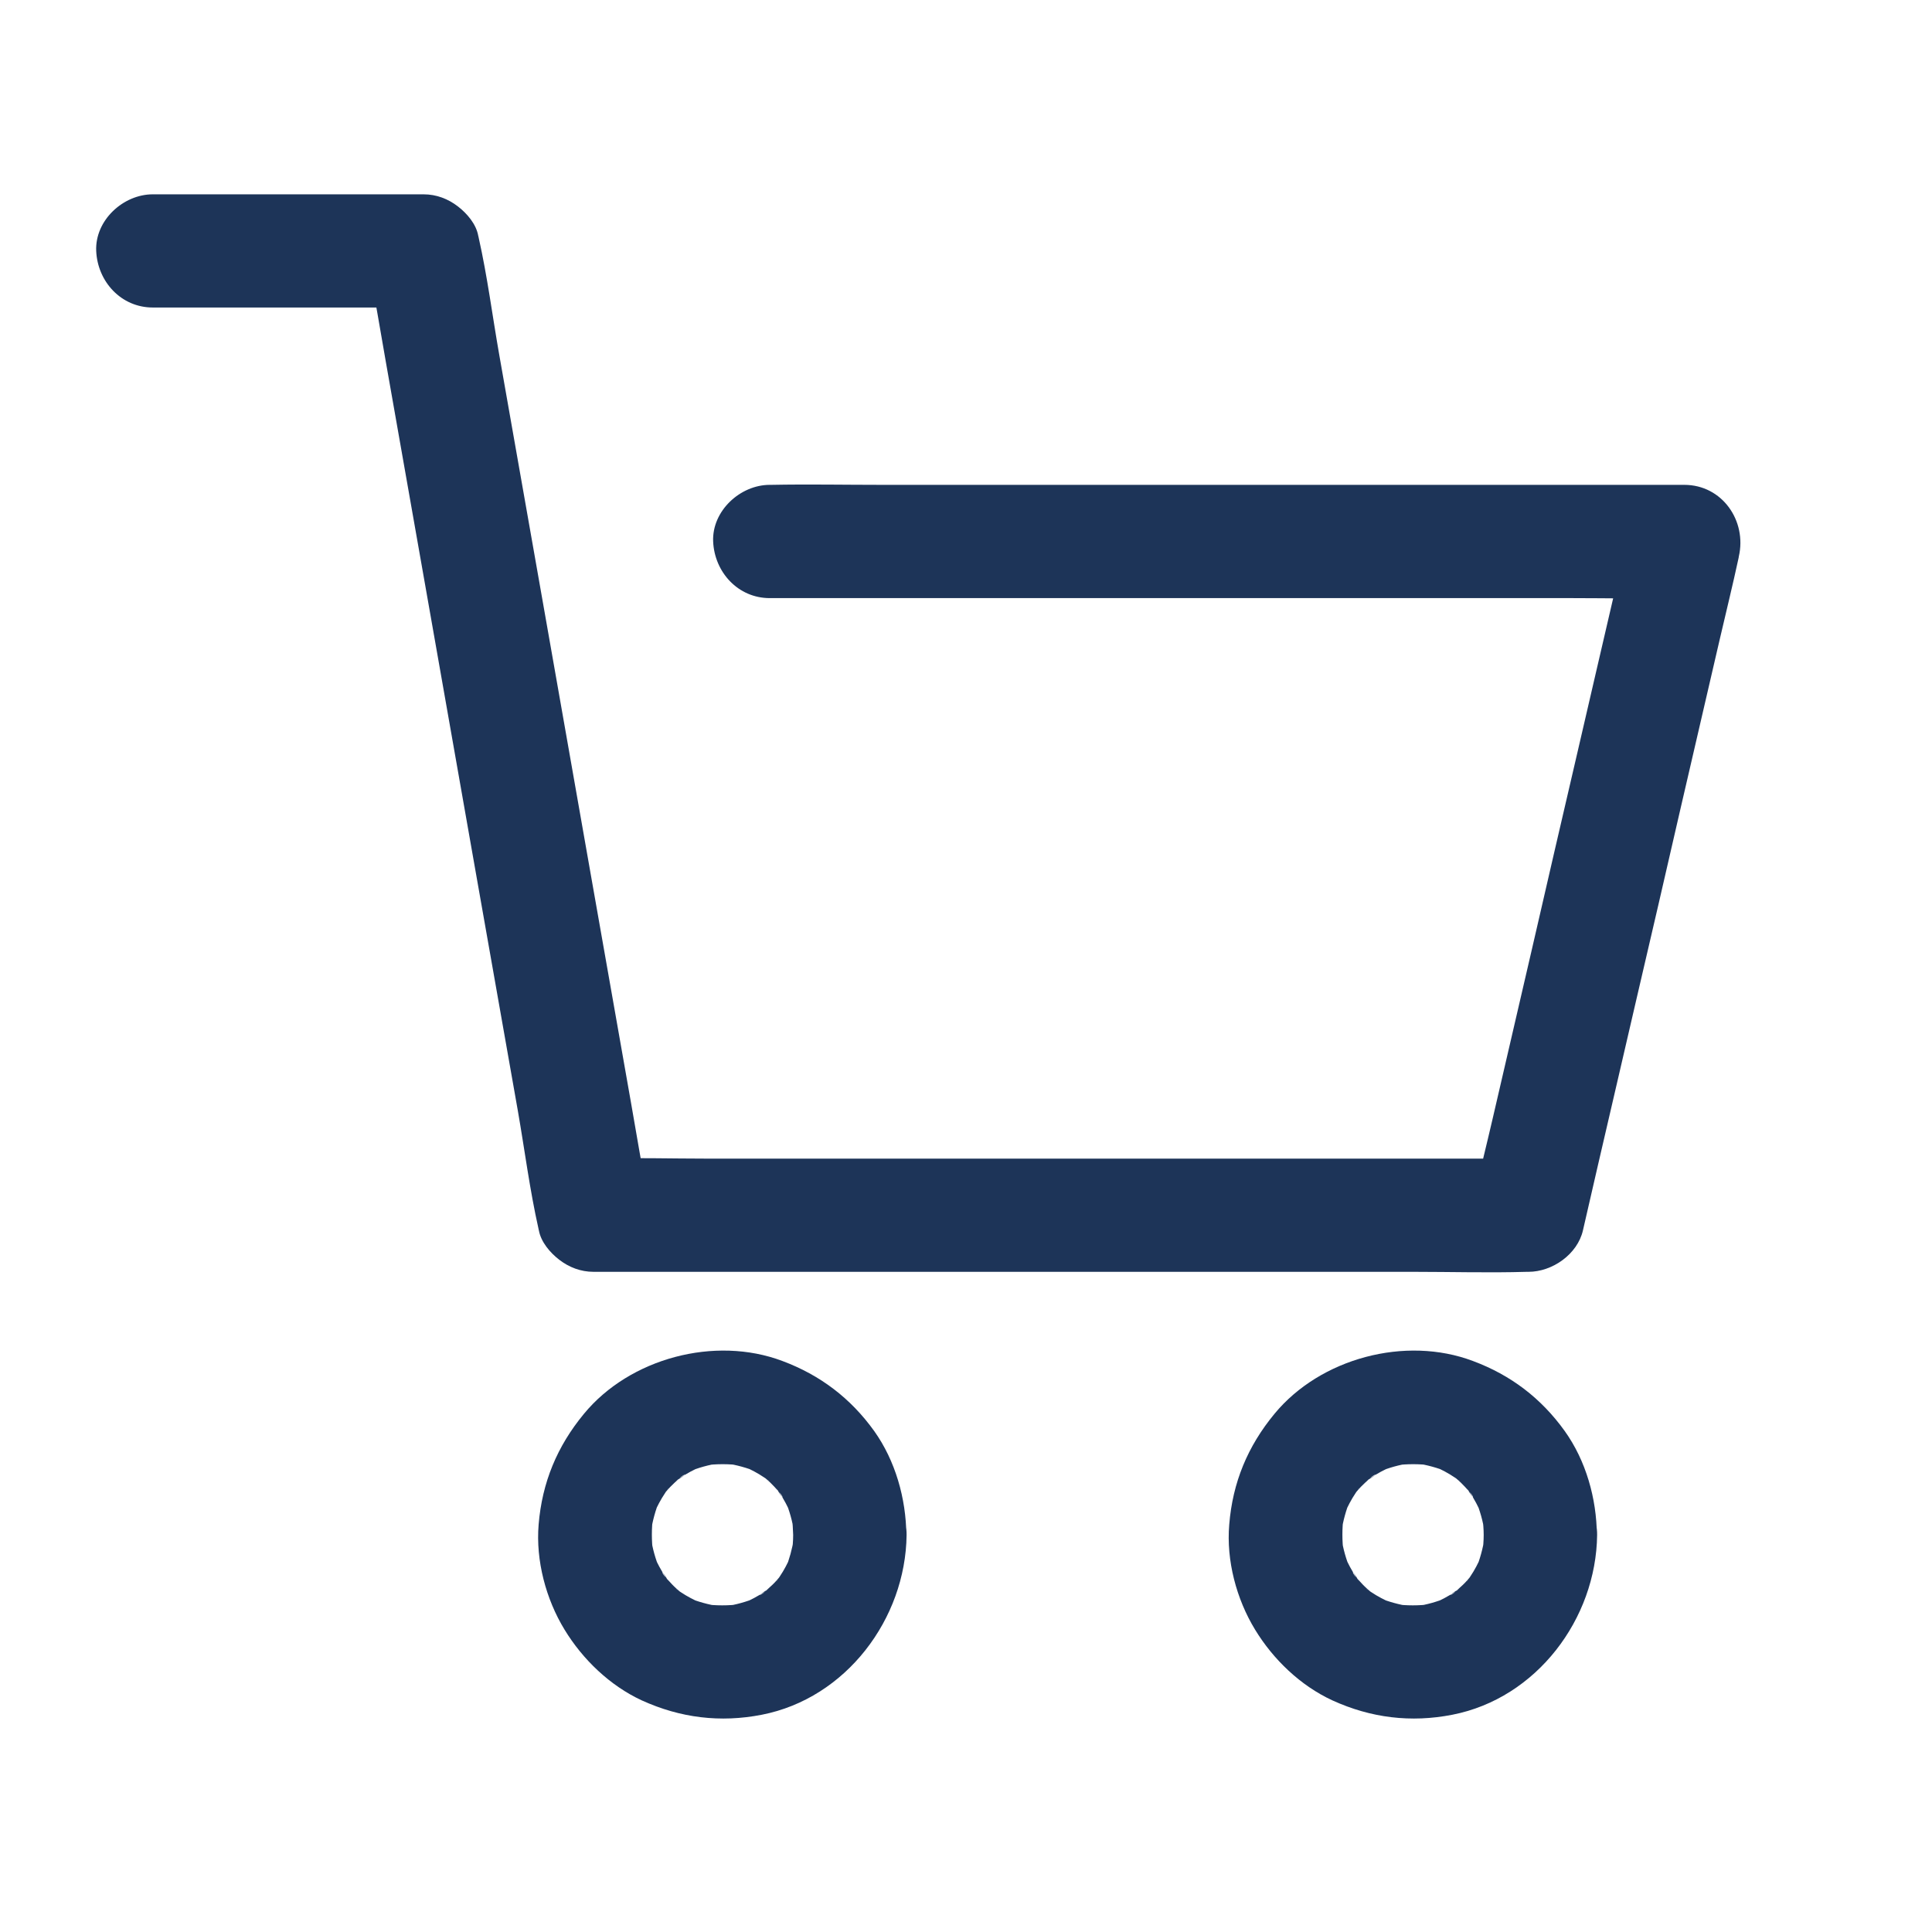
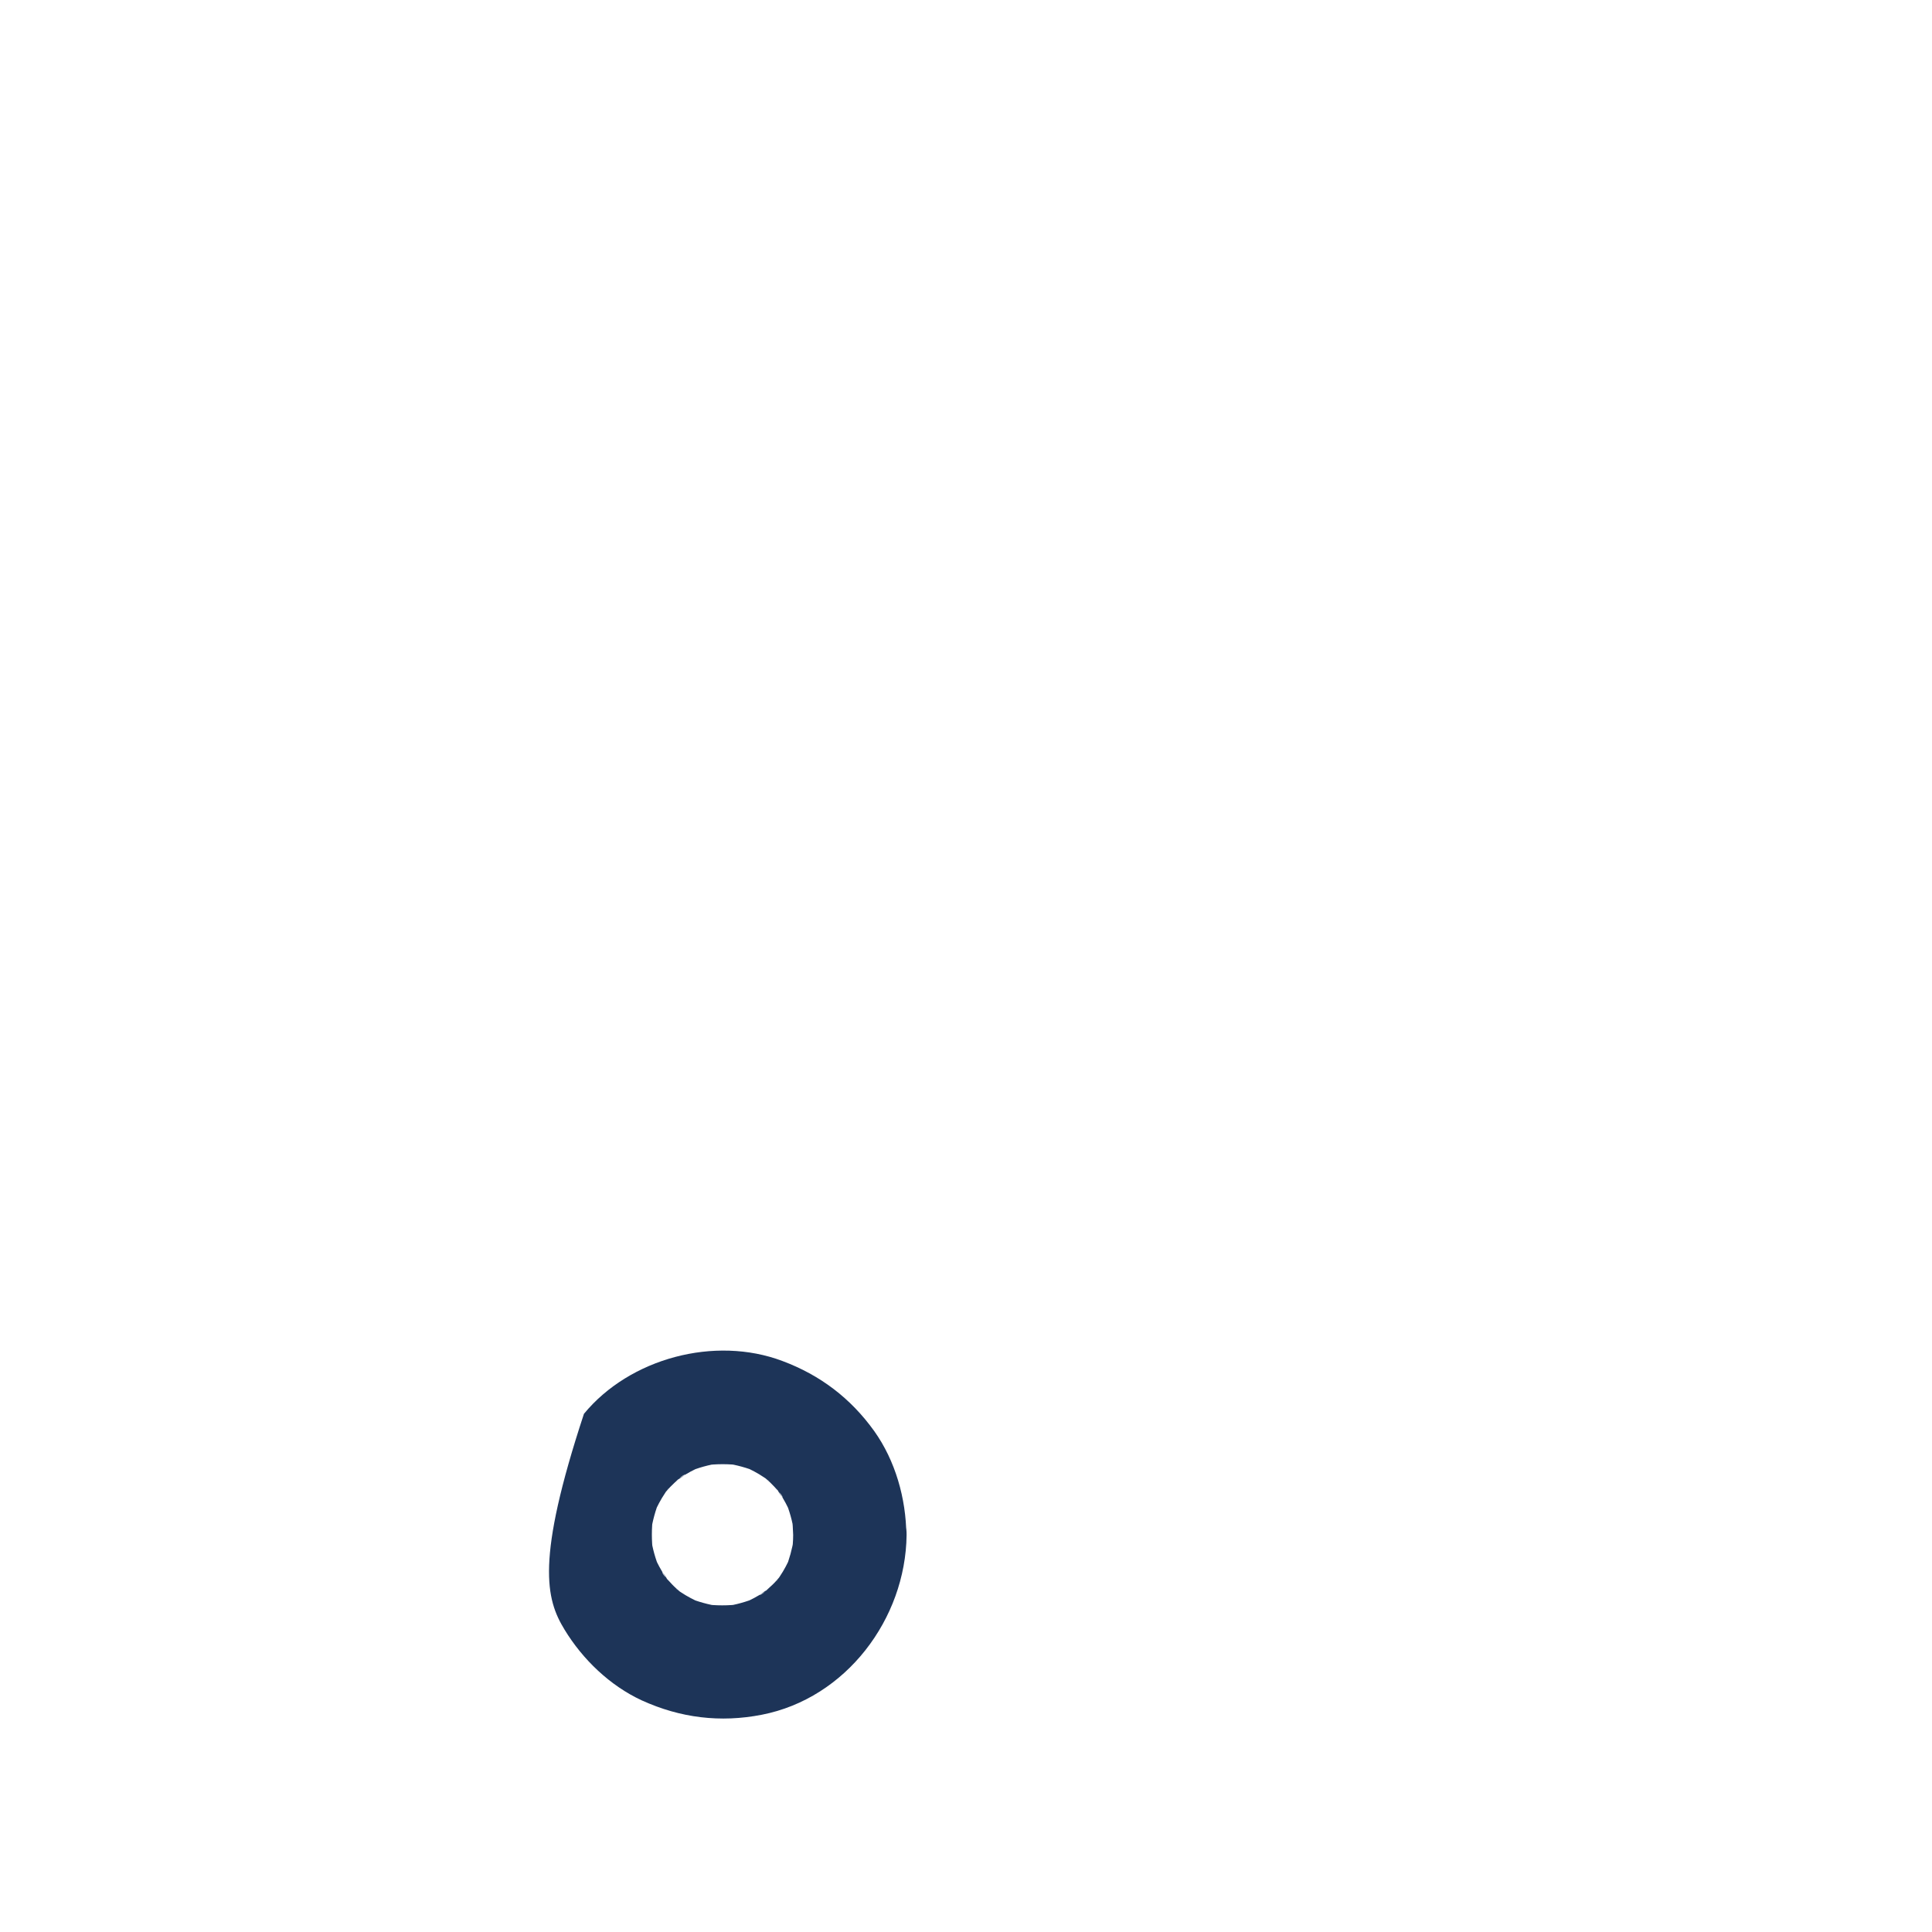
<svg xmlns="http://www.w3.org/2000/svg" width="24" height="24" viewBox="0 0 24 24" fill="none">
-   <path d="M9.562 7.43H10.69H13.399H16.69H19.526C19.985 7.43 20.445 7.441 20.904 7.43H20.923C20.698 7.132 20.47 6.837 20.245 6.539C20.182 6.818 20.116 7.095 20.053 7.373C19.898 8.037 19.746 8.7 19.591 9.366C19.404 10.172 19.216 10.978 19.031 11.787C18.869 12.485 18.708 13.181 18.546 13.88C18.469 14.217 18.38 14.555 18.312 14.895C18.312 14.899 18.309 14.904 18.309 14.909C18.534 14.738 18.762 14.564 18.987 14.393C18.6 14.393 18.213 14.393 17.829 14.393C16.905 14.393 15.982 14.393 15.059 14.393C13.938 14.393 12.818 14.393 11.698 14.393C10.732 14.393 9.766 14.393 8.803 14.393C8.334 14.393 7.863 14.379 7.395 14.393C7.388 14.393 7.38 14.393 7.373 14.393C7.598 14.564 7.826 14.738 8.051 14.909C7.98 14.512 7.91 14.116 7.842 13.718C7.673 12.764 7.507 11.812 7.338 10.859C7.134 9.705 6.933 8.552 6.729 7.399C6.553 6.403 6.377 5.405 6.202 4.409C6.117 3.926 6.054 3.431 5.946 2.951C5.944 2.944 5.944 2.937 5.941 2.93C5.916 2.784 5.801 2.651 5.688 2.564C5.566 2.47 5.421 2.414 5.262 2.414C4.28 2.414 3.298 2.414 2.316 2.414C2.177 2.414 2.039 2.414 1.898 2.414C1.53 2.414 1.179 2.737 1.195 3.117C1.212 3.499 1.505 3.82 1.898 3.82H4.845H5.262C5.037 3.649 4.809 3.476 4.584 3.305C4.655 3.701 4.725 4.097 4.793 4.495C4.962 5.449 5.128 6.401 5.297 7.355C5.501 8.508 5.702 9.661 5.906 10.814C6.082 11.81 6.258 12.809 6.434 13.805C6.518 14.287 6.581 14.782 6.689 15.262C6.691 15.27 6.691 15.277 6.694 15.284C6.72 15.429 6.834 15.562 6.947 15.649C7.069 15.743 7.214 15.799 7.373 15.799H8.531H11.302H14.662H17.557C18.026 15.799 18.497 15.813 18.966 15.799H18.987C19.284 15.799 19.596 15.581 19.664 15.284C19.727 15.005 19.793 14.728 19.856 14.449C20.011 13.786 20.163 13.123 20.318 12.457C20.506 11.651 20.693 10.845 20.878 10.036C21.04 9.338 21.202 8.641 21.363 7.943C21.441 7.605 21.525 7.268 21.598 6.928C21.598 6.923 21.6 6.919 21.6 6.914C21.703 6.471 21.394 6.023 20.923 6.023C20.548 6.023 20.17 6.023 19.795 6.023C18.893 6.023 17.988 6.023 17.086 6.023C15.989 6.023 14.892 6.023 13.795 6.023C12.851 6.023 11.906 6.023 10.959 6.023C10.5 6.023 10.041 6.014 9.581 6.023C9.574 6.023 9.567 6.023 9.562 6.023C9.195 6.023 8.843 6.347 8.859 6.727C8.876 7.109 9.169 7.43 9.562 7.43Z" fill="#1D3458" />
-   <path d="M9.853 19.068C9.853 19.143 9.846 19.218 9.837 19.293C9.846 19.229 9.853 19.168 9.863 19.105C9.841 19.241 9.806 19.37 9.755 19.497C9.778 19.44 9.802 19.384 9.825 19.328C9.785 19.417 9.741 19.504 9.687 19.583C9.682 19.59 9.647 19.646 9.642 19.646C9.64 19.646 9.759 19.504 9.696 19.576C9.663 19.614 9.631 19.654 9.593 19.689C9.56 19.721 9.525 19.75 9.492 19.78C9.448 19.82 9.38 19.839 9.551 19.736C9.534 19.745 9.518 19.759 9.502 19.771C9.417 19.827 9.326 19.876 9.232 19.916L9.401 19.846C9.274 19.897 9.145 19.935 9.009 19.954C9.073 19.944 9.134 19.937 9.197 19.928C9.047 19.947 8.897 19.947 8.747 19.928C8.81 19.937 8.871 19.944 8.934 19.954C8.798 19.933 8.67 19.897 8.543 19.846L8.712 19.916C8.623 19.876 8.536 19.832 8.456 19.778C8.449 19.773 8.393 19.738 8.393 19.733C8.393 19.731 8.536 19.85 8.463 19.787C8.426 19.754 8.386 19.721 8.351 19.684C8.318 19.651 8.29 19.616 8.259 19.583C8.22 19.539 8.201 19.471 8.304 19.642C8.295 19.625 8.281 19.609 8.269 19.593C8.213 19.508 8.163 19.417 8.123 19.323C8.147 19.379 8.17 19.436 8.194 19.492C8.142 19.365 8.105 19.236 8.086 19.1C8.095 19.164 8.102 19.225 8.112 19.288C8.093 19.138 8.093 18.988 8.112 18.838C8.102 18.901 8.095 18.962 8.086 19.025C8.107 18.89 8.142 18.761 8.194 18.634C8.17 18.69 8.147 18.747 8.123 18.803C8.163 18.714 8.208 18.627 8.262 18.547C8.266 18.54 8.302 18.484 8.306 18.484C8.309 18.484 8.189 18.627 8.252 18.554C8.285 18.517 8.318 18.477 8.356 18.442C8.388 18.409 8.423 18.381 8.456 18.35C8.501 18.311 8.569 18.292 8.398 18.395C8.414 18.386 8.431 18.372 8.447 18.36C8.531 18.304 8.623 18.254 8.716 18.215C8.66 18.238 8.604 18.261 8.548 18.285C8.674 18.233 8.803 18.196 8.939 18.177C8.876 18.186 8.815 18.193 8.752 18.203C8.902 18.184 9.052 18.184 9.202 18.203C9.138 18.193 9.077 18.186 9.014 18.177C9.15 18.198 9.279 18.233 9.406 18.285C9.349 18.261 9.293 18.238 9.237 18.215C9.326 18.254 9.413 18.299 9.492 18.353C9.499 18.358 9.556 18.393 9.556 18.397C9.556 18.4 9.413 18.28 9.485 18.343C9.523 18.376 9.563 18.409 9.598 18.447C9.631 18.479 9.659 18.515 9.689 18.547C9.729 18.592 9.748 18.66 9.645 18.489C9.654 18.505 9.668 18.521 9.68 18.538C9.736 18.622 9.785 18.714 9.825 18.808C9.802 18.751 9.778 18.695 9.755 18.639C9.806 18.765 9.844 18.894 9.863 19.03C9.853 18.967 9.846 18.906 9.837 18.843C9.846 18.918 9.851 18.993 9.853 19.068C9.858 19.436 10.174 19.787 10.556 19.771C10.934 19.754 11.264 19.461 11.259 19.068C11.255 18.615 11.123 18.146 10.859 17.776C10.566 17.368 10.188 17.082 9.72 16.907C8.881 16.59 7.823 16.872 7.254 17.563C6.921 17.966 6.734 18.416 6.691 18.939C6.654 19.384 6.781 19.864 7.013 20.244C7.238 20.614 7.577 20.94 7.973 21.123C8.452 21.341 8.948 21.402 9.464 21.301C10.509 21.097 11.25 20.111 11.262 19.068C11.267 18.7 10.936 18.348 10.559 18.364C10.172 18.383 9.856 18.674 9.853 19.068Z" fill="#1D3458" />
-   <path d="M18.431 19.068C18.431 19.143 18.424 19.218 18.415 19.293C18.424 19.229 18.431 19.168 18.441 19.105C18.42 19.241 18.384 19.37 18.333 19.497C18.356 19.44 18.38 19.384 18.403 19.328C18.363 19.417 18.319 19.504 18.265 19.583C18.26 19.59 18.225 19.646 18.22 19.646C18.218 19.646 18.337 19.504 18.274 19.576C18.241 19.614 18.209 19.654 18.171 19.689C18.138 19.721 18.103 19.75 18.07 19.78C18.026 19.82 17.958 19.839 18.129 19.736C18.113 19.745 18.096 19.759 18.08 19.771C17.995 19.827 17.904 19.876 17.81 19.916L17.979 19.846C17.852 19.897 17.724 19.935 17.587 19.954C17.651 19.944 17.712 19.937 17.775 19.928C17.625 19.947 17.475 19.947 17.325 19.928C17.388 19.937 17.449 19.944 17.512 19.954C17.377 19.933 17.248 19.897 17.121 19.846L17.29 19.916C17.201 19.876 17.114 19.832 17.034 19.778C17.027 19.773 16.971 19.738 16.971 19.733C16.971 19.731 17.114 19.85 17.041 19.787C17.004 19.754 16.964 19.721 16.929 19.684C16.896 19.651 16.868 19.616 16.837 19.583C16.798 19.539 16.779 19.471 16.882 19.642C16.873 19.625 16.859 19.609 16.847 19.593C16.791 19.508 16.741 19.417 16.702 19.323C16.725 19.379 16.748 19.436 16.772 19.492C16.72 19.365 16.683 19.236 16.664 19.1C16.674 19.164 16.68 19.225 16.69 19.288C16.671 19.138 16.671 18.988 16.69 18.838C16.68 18.901 16.674 18.962 16.664 19.025C16.685 18.89 16.72 18.761 16.772 18.634C16.748 18.69 16.725 18.747 16.702 18.803C16.741 18.714 16.786 18.627 16.84 18.547C16.845 18.54 16.88 18.484 16.884 18.484C16.887 18.484 16.767 18.627 16.831 18.554C16.863 18.517 16.896 18.477 16.934 18.442C16.966 18.409 17.002 18.381 17.034 18.35C17.079 18.311 17.147 18.292 16.976 18.395C16.992 18.386 17.009 18.372 17.025 18.36C17.109 18.304 17.201 18.254 17.295 18.215C17.238 18.238 17.182 18.261 17.126 18.285C17.252 18.233 17.381 18.196 17.517 18.177C17.454 18.186 17.393 18.193 17.33 18.203C17.48 18.184 17.63 18.184 17.78 18.203C17.716 18.193 17.655 18.186 17.592 18.177C17.728 18.198 17.857 18.233 17.984 18.285C17.927 18.261 17.871 18.238 17.815 18.215C17.904 18.254 17.991 18.299 18.07 18.353C18.077 18.358 18.134 18.393 18.134 18.397C18.134 18.4 17.991 18.28 18.063 18.343C18.101 18.376 18.141 18.409 18.176 18.447C18.209 18.479 18.237 18.515 18.267 18.547C18.307 18.592 18.326 18.66 18.223 18.489C18.232 18.505 18.246 18.521 18.258 18.538C18.314 18.622 18.363 18.714 18.403 18.808C18.38 18.751 18.356 18.695 18.333 18.639C18.384 18.765 18.422 18.894 18.441 19.03C18.431 18.967 18.424 18.906 18.415 18.843C18.424 18.918 18.431 18.993 18.431 19.068C18.436 19.436 18.752 19.787 19.134 19.771C19.512 19.754 19.842 19.461 19.837 19.068C19.833 18.615 19.702 18.146 19.437 17.776C19.144 17.368 18.767 17.082 18.298 16.907C17.459 16.59 16.402 16.872 15.832 17.563C15.499 17.966 15.312 18.416 15.27 18.939C15.232 19.384 15.359 19.864 15.591 20.244C15.816 20.614 16.155 20.94 16.552 21.123C17.03 21.341 17.527 21.402 18.042 21.301C19.087 21.097 19.828 20.111 19.84 19.068C19.845 18.7 19.514 18.348 19.137 18.364C18.75 18.383 18.436 18.674 18.431 19.068Z" fill="#1D3458" />
+   <path d="M9.853 19.068C9.853 19.143 9.846 19.218 9.837 19.293C9.846 19.229 9.853 19.168 9.863 19.105C9.841 19.241 9.806 19.37 9.755 19.497C9.778 19.44 9.802 19.384 9.825 19.328C9.785 19.417 9.741 19.504 9.687 19.583C9.682 19.59 9.647 19.646 9.642 19.646C9.64 19.646 9.759 19.504 9.696 19.576C9.663 19.614 9.631 19.654 9.593 19.689C9.56 19.721 9.525 19.75 9.492 19.78C9.448 19.82 9.38 19.839 9.551 19.736C9.534 19.745 9.518 19.759 9.502 19.771C9.417 19.827 9.326 19.876 9.232 19.916L9.401 19.846C9.274 19.897 9.145 19.935 9.009 19.954C9.073 19.944 9.134 19.937 9.197 19.928C9.047 19.947 8.897 19.947 8.747 19.928C8.81 19.937 8.871 19.944 8.934 19.954C8.798 19.933 8.67 19.897 8.543 19.846L8.712 19.916C8.623 19.876 8.536 19.832 8.456 19.778C8.449 19.773 8.393 19.738 8.393 19.733C8.393 19.731 8.536 19.85 8.463 19.787C8.426 19.754 8.386 19.721 8.351 19.684C8.318 19.651 8.29 19.616 8.259 19.583C8.22 19.539 8.201 19.471 8.304 19.642C8.295 19.625 8.281 19.609 8.269 19.593C8.213 19.508 8.163 19.417 8.123 19.323C8.147 19.379 8.17 19.436 8.194 19.492C8.142 19.365 8.105 19.236 8.086 19.1C8.095 19.164 8.102 19.225 8.112 19.288C8.093 19.138 8.093 18.988 8.112 18.838C8.102 18.901 8.095 18.962 8.086 19.025C8.107 18.89 8.142 18.761 8.194 18.634C8.17 18.69 8.147 18.747 8.123 18.803C8.163 18.714 8.208 18.627 8.262 18.547C8.266 18.54 8.302 18.484 8.306 18.484C8.309 18.484 8.189 18.627 8.252 18.554C8.285 18.517 8.318 18.477 8.356 18.442C8.388 18.409 8.423 18.381 8.456 18.35C8.501 18.311 8.569 18.292 8.398 18.395C8.414 18.386 8.431 18.372 8.447 18.36C8.531 18.304 8.623 18.254 8.716 18.215C8.66 18.238 8.604 18.261 8.548 18.285C8.674 18.233 8.803 18.196 8.939 18.177C8.876 18.186 8.815 18.193 8.752 18.203C8.902 18.184 9.052 18.184 9.202 18.203C9.138 18.193 9.077 18.186 9.014 18.177C9.15 18.198 9.279 18.233 9.406 18.285C9.349 18.261 9.293 18.238 9.237 18.215C9.326 18.254 9.413 18.299 9.492 18.353C9.499 18.358 9.556 18.393 9.556 18.397C9.556 18.4 9.413 18.28 9.485 18.343C9.523 18.376 9.563 18.409 9.598 18.447C9.631 18.479 9.659 18.515 9.689 18.547C9.729 18.592 9.748 18.66 9.645 18.489C9.654 18.505 9.668 18.521 9.68 18.538C9.736 18.622 9.785 18.714 9.825 18.808C9.802 18.751 9.778 18.695 9.755 18.639C9.806 18.765 9.844 18.894 9.863 19.03C9.853 18.967 9.846 18.906 9.837 18.843C9.846 18.918 9.851 18.993 9.853 19.068C9.858 19.436 10.174 19.787 10.556 19.771C10.934 19.754 11.264 19.461 11.259 19.068C11.255 18.615 11.123 18.146 10.859 17.776C10.566 17.368 10.188 17.082 9.72 16.907C8.881 16.59 7.823 16.872 7.254 17.563C6.654 19.384 6.781 19.864 7.013 20.244C7.238 20.614 7.577 20.94 7.973 21.123C8.452 21.341 8.948 21.402 9.464 21.301C10.509 21.097 11.25 20.111 11.262 19.068C11.267 18.7 10.936 18.348 10.559 18.364C10.172 18.383 9.856 18.674 9.853 19.068Z" fill="#1D3458" />
</svg>